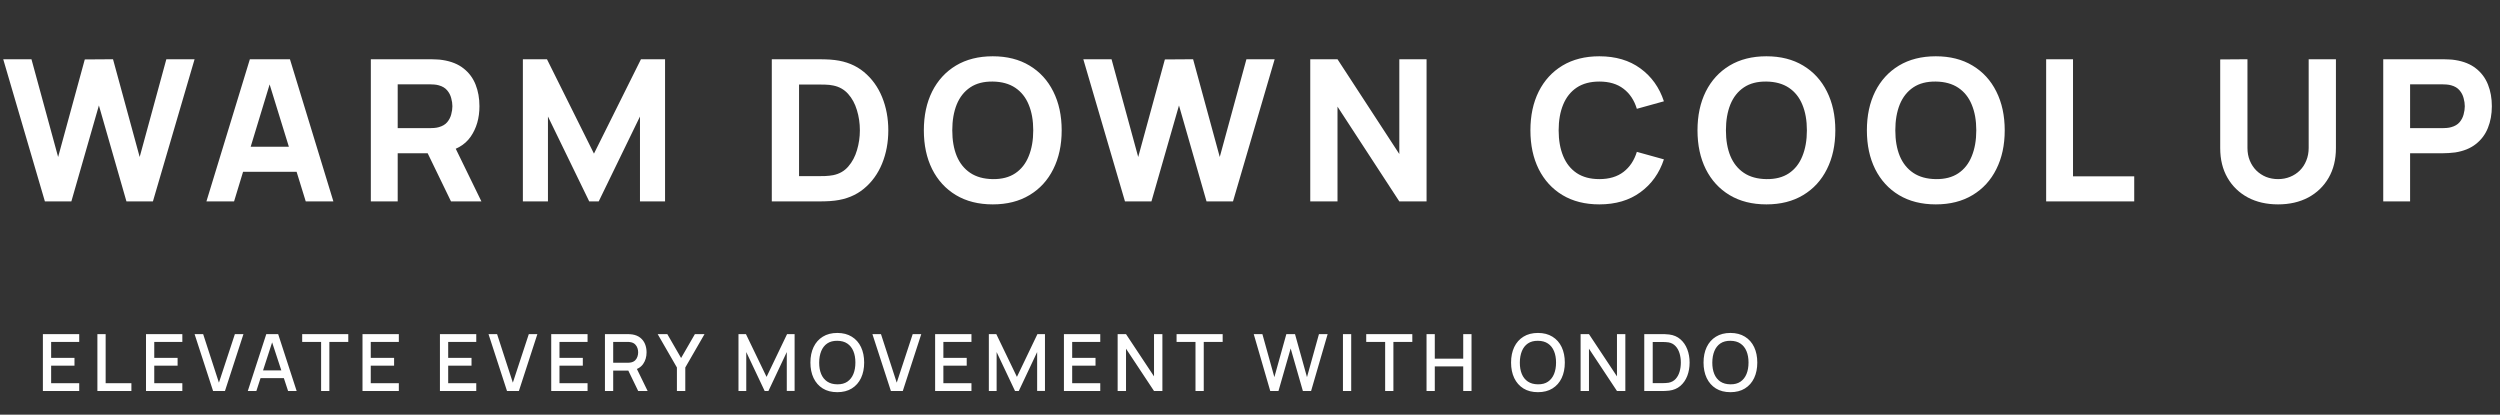
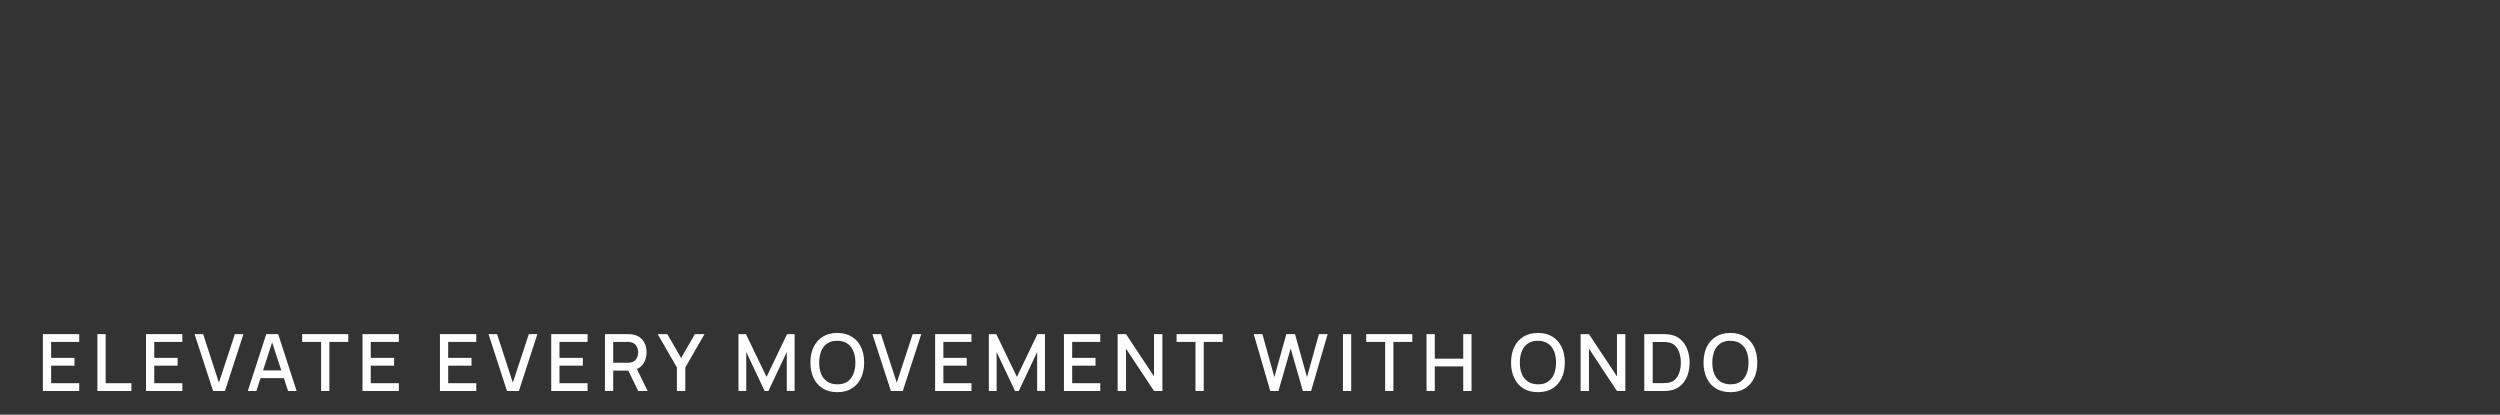
<svg xmlns="http://www.w3.org/2000/svg" fill="none" viewBox="0 0 633 105" height="105" width="633">
  <rect x="0" y="0" width="633" height="105" fill="#333333" stroke="none" />
-   <path fill="white" d="M11.367 51L0.817 15H7.967L14.717 39.75L21.467 15.05L28.617 15L35.367 39.75L42.117 15H49.267L38.717 51H32.017L25.042 26.7L18.067 51H11.367ZM52.265 51L63.265 15H73.415L84.415 51H77.415L67.615 19.25H68.915L59.265 51H52.265ZM58.865 43.5V37.15H77.865V43.5H58.865ZM93.895 51V15H109.096C109.446 15 109.912 15.017 110.496 15.05C111.096 15.067 111.629 15.117 112.096 15.2C114.246 15.533 116.004 16.242 117.371 17.325C118.754 18.408 119.771 19.775 120.421 21.425C121.071 23.058 121.396 24.883 121.396 26.9C121.396 29.917 120.646 32.5 119.146 34.65C117.646 36.783 115.296 38.1 112.096 38.6L109.096 38.8H100.696V51H93.895ZM114.196 51L107.096 36.35L114.096 35L121.896 51H114.196ZM100.696 32.45H108.796C109.146 32.45 109.529 32.433 109.946 32.4C110.362 32.367 110.746 32.3 111.096 32.2C112.012 31.95 112.721 31.533 113.221 30.95C113.721 30.35 114.062 29.692 114.246 28.975C114.446 28.242 114.546 27.55 114.546 26.9C114.546 26.25 114.446 25.567 114.246 24.85C114.062 24.117 113.721 23.458 113.221 22.875C112.721 22.275 112.012 21.85 111.096 21.6C110.746 21.5 110.362 21.433 109.946 21.4C109.529 21.367 109.146 21.35 108.796 21.35H100.696V32.45ZM132.392 51V15H138.492L150.392 38.9L162.292 15H168.392V51H162.042V29.5L151.592 51H149.192L138.742 29.5V51H132.392ZM195.419 51V15H207.069C207.352 15 207.936 15.008 208.819 15.025C209.702 15.042 210.552 15.1 211.369 15.2C214.269 15.55 216.727 16.558 218.744 18.225C220.761 19.892 222.294 22.008 223.344 24.575C224.394 27.142 224.919 29.95 224.919 33C224.919 36.05 224.394 38.858 223.344 41.425C222.294 43.992 220.761 46.108 218.744 47.775C216.727 49.442 214.269 50.45 211.369 50.8C210.552 50.9 209.702 50.958 208.819 50.975C207.936 50.992 207.352 51 207.069 51H195.419ZM202.319 44.6H207.069C207.519 44.6 208.127 44.592 208.894 44.575C209.661 44.542 210.352 44.467 210.969 44.35C212.536 44.033 213.811 43.3 214.794 42.15C215.794 41 216.527 39.617 216.994 38C217.477 36.383 217.719 34.717 217.719 33C217.719 31.2 217.469 29.492 216.969 27.875C216.486 26.258 215.744 24.892 214.744 23.775C213.744 22.658 212.486 21.95 210.969 21.65C210.352 21.517 209.661 21.442 208.894 21.425C208.127 21.408 207.519 21.4 207.069 21.4H202.319V44.6ZM251.367 51.75C247.767 51.75 244.659 50.967 242.042 49.4C239.442 47.833 237.434 45.642 236.017 42.825C234.617 40.008 233.917 36.733 233.917 33C233.917 29.267 234.617 25.992 236.017 23.175C237.434 20.358 239.442 18.167 242.042 16.6C244.659 15.033 247.767 14.25 251.367 14.25C254.967 14.25 258.067 15.033 260.667 16.6C263.284 18.167 265.292 20.358 266.692 23.175C268.109 25.992 268.817 29.267 268.817 33C268.817 36.733 268.109 40.008 266.692 42.825C265.292 45.642 263.284 47.833 260.667 49.4C258.067 50.967 254.967 51.75 251.367 51.75ZM251.367 45.35C253.65 45.383 255.55 44.892 257.067 43.875C258.584 42.858 259.717 41.417 260.467 39.55C261.234 37.683 261.617 35.5 261.617 33C261.617 30.5 261.234 28.333 260.467 26.5C259.717 24.667 258.584 23.242 257.067 22.225C255.55 21.208 253.65 20.683 251.367 20.65C249.084 20.617 247.184 21.108 245.667 22.125C244.15 23.142 243.009 24.583 242.242 26.45C241.492 28.317 241.117 30.5 241.117 33C241.117 35.5 241.492 37.667 242.242 39.5C243.009 41.333 244.15 42.758 245.667 43.775C247.184 44.792 249.084 45.317 251.367 45.35ZM284.844 51L274.294 15H281.444L288.194 39.75L294.944 15.05L302.094 15L308.844 39.75L315.594 15H322.744L312.194 51H305.494L298.519 26.7L291.544 51H284.844ZM331.757 51V15H338.657L354.307 39V15H361.207V51H354.307L338.657 27V51H331.757Z" />
  <path fill="white" d="M10.859 99V84.6H20.059V86.57H12.949V90.61H18.859V92.58H12.949V97.03H20.059V99H10.859ZM24.66 99V84.6H26.75V97.03H33.27V99H24.66ZM36.968 99V84.6H46.168V86.57H39.058V90.61H44.968V92.58H39.058V97.03H46.168V99H36.968ZM53.95 99L49.27 84.6H51.44L55.43 96.89L59.47 84.6H61.64L56.96 99H53.95ZM62.742 99L67.422 84.6H70.432L75.112 99H72.942L68.632 85.86H69.172L64.912 99H62.742ZM65.172 95.75V93.79H72.692V95.75H65.172ZM81.305 99V86.57H76.514V84.6H88.184V86.57H83.394V99H81.305ZM91.785 99V84.6H100.985V86.57H93.875V90.61H99.785V92.58H93.875V97.03H100.985V99H91.785ZM111.39 99V84.6H120.59V86.57H113.48V90.61H119.39V92.58H113.48V97.03H120.59V99H111.39ZM128.372 99L123.692 84.6H125.862L129.852 96.89L133.892 84.6H136.062L131.382 99H128.372ZM139.57 99V84.6H148.77V86.57H141.66V90.61H147.57V92.58H141.66V97.03H148.77V99H139.57ZM153.171 99V84.6H158.991C159.131 84.6 159.305 84.607 159.511 84.62C159.718 84.627 159.915 84.647 160.101 84.68C160.901 84.807 161.568 85.08 162.101 85.5C162.641 85.92 163.045 86.45 163.311 87.09C163.578 87.73 163.711 88.437 163.711 89.21C163.711 90.357 163.418 91.347 162.831 92.18C162.245 93.007 161.365 93.523 160.191 93.73L159.341 93.83H155.261V99H153.171ZM161.591 99L158.751 93.14L160.861 92.6L163.981 99H161.591ZM155.261 91.85H158.911C159.045 91.85 159.191 91.843 159.351 91.83C159.518 91.817 159.675 91.793 159.821 91.76C160.248 91.66 160.591 91.477 160.851 91.21C161.111 90.937 161.298 90.623 161.411 90.27C161.525 89.917 161.581 89.563 161.581 89.21C161.581 88.857 161.525 88.507 161.411 88.16C161.298 87.807 161.111 87.497 160.851 87.23C160.591 86.957 160.248 86.77 159.821 86.67C159.675 86.63 159.518 86.603 159.351 86.59C159.191 86.577 159.045 86.57 158.911 86.57H155.261V91.85ZM171.395 99V93.05L166.525 84.6H168.965L172.455 90.65L175.945 84.6H178.385L173.515 93.05V99H171.395ZM186.984 99V84.6H188.874L194.094 95.43L199.284 84.6H201.194V98.99H199.214V89.14L194.564 99H193.614L188.954 89.14V99H186.984ZM212.006 99.3C210.566 99.3 209.339 98.987 208.326 98.36C207.312 97.727 206.536 96.847 205.996 95.72C205.462 94.593 205.196 93.287 205.196 91.8C205.196 90.313 205.462 89.007 205.996 87.88C206.536 86.753 207.312 85.877 208.326 85.25C209.339 84.617 210.566 84.3 212.006 84.3C213.439 84.3 214.662 84.617 215.676 85.25C216.696 85.877 217.472 86.753 218.006 87.88C218.539 89.007 218.806 90.313 218.806 91.8C218.806 93.287 218.539 94.593 218.006 95.72C217.472 96.847 216.696 97.727 215.676 98.36C214.662 98.987 213.439 99.3 212.006 99.3ZM212.006 97.31C213.026 97.323 213.872 97.1 214.546 96.64C215.226 96.173 215.736 95.527 216.076 94.7C216.416 93.867 216.586 92.9 216.586 91.8C216.586 90.7 216.416 89.74 216.076 88.92C215.736 88.093 215.226 87.45 214.546 86.99C213.872 86.53 213.026 86.297 212.006 86.29C210.986 86.277 210.136 86.5 209.456 86.96C208.782 87.42 208.276 88.067 207.936 88.9C207.596 89.733 207.422 90.7 207.416 91.8C207.409 92.9 207.576 93.863 207.916 94.69C208.256 95.51 208.766 96.15 209.446 96.61C210.132 97.07 210.986 97.303 212.006 97.31ZM225.575 99L220.895 84.6H223.065L227.055 96.89L231.095 84.6H233.265L228.585 99H225.575ZM236.773 99V84.6H245.973V86.57H238.863V90.61H244.773V92.58H238.863V97.03H245.973V99H236.773ZM250.375 99V84.6H252.265L257.485 95.43L262.675 84.6H264.585V98.99H262.605V89.14L257.955 99H257.005L252.345 89.14V99H250.375ZM269.386 99V84.6H278.586V86.57H271.476V90.61H277.386V92.58H271.476V97.03H278.586V99H269.386ZM282.988 99V84.6H285.108L292.198 95.3V84.6H294.318V99H292.198L285.108 88.29V99H282.988ZM302.699 99V86.57H297.909V84.6H309.579V86.57H304.789V99H302.699ZM321.628 99L317.448 84.6H319.638L322.668 95.49L325.698 84.61L327.898 84.6L330.928 95.49L333.958 84.6H336.158L331.968 99H329.888L326.798 88.23L323.708 99H321.628ZM340.036 99V84.6H342.126V99H340.036ZM350.719 99V86.57H345.929V84.6H357.599V86.57H352.809V99H350.719ZM361.199 99V84.6H363.289V90.81H370.489V84.6H372.589V99H370.489V92.78H363.289V99H361.199ZM389.412 99.3C387.972 99.3 386.745 98.987 385.732 98.36C384.719 97.727 383.942 96.847 383.402 95.72C382.869 94.593 382.602 93.287 382.602 91.8C382.602 90.313 382.869 89.007 383.402 87.88C383.942 86.753 384.719 85.877 385.732 85.25C386.745 84.617 387.972 84.3 389.412 84.3C390.845 84.3 392.069 84.617 393.082 85.25C394.102 85.877 394.879 86.753 395.412 87.88C395.945 89.007 396.212 90.313 396.212 91.8C396.212 93.287 395.945 94.593 395.412 95.72C394.879 96.847 394.102 97.727 393.082 98.36C392.069 98.987 390.845 99.3 389.412 99.3ZM389.412 97.31C390.432 97.323 391.279 97.1 391.952 96.64C392.632 96.173 393.142 95.527 393.482 94.7C393.822 93.867 393.992 92.9 393.992 91.8C393.992 90.7 393.822 89.74 393.482 88.92C393.142 88.093 392.632 87.45 391.952 86.99C391.279 86.53 390.432 86.297 389.412 86.29C388.392 86.277 387.542 86.5 386.862 86.96C386.189 87.42 385.682 88.067 385.342 88.9C385.002 89.733 384.829 90.7 384.822 91.8C384.815 92.9 384.982 93.863 385.322 94.69C385.662 95.51 386.172 96.15 386.852 96.61C387.539 97.07 388.392 97.303 389.412 97.31ZM400.207 99V84.6H402.327L409.417 95.3V84.6H411.537V99H409.417L402.327 88.29V99H400.207ZM416.328 99V84.6H420.838C420.971 84.6 421.218 84.603 421.578 84.61C421.944 84.617 422.294 84.643 422.628 84.69C423.754 84.83 424.701 85.233 425.468 85.9C426.241 86.567 426.824 87.413 427.218 88.44C427.611 89.46 427.808 90.58 427.808 91.8C427.808 93.027 427.611 94.153 427.218 95.18C426.824 96.2 426.241 97.043 425.468 97.71C424.701 98.37 423.754 98.77 422.628 98.91C422.294 98.957 421.944 98.983 421.578 98.99C421.218 98.997 420.971 99 420.838 99H416.328ZM418.468 97.01H420.838C421.064 97.01 421.334 97.003 421.648 96.99C421.961 96.977 422.238 96.95 422.478 96.91C423.211 96.77 423.804 96.453 424.258 95.96C424.718 95.46 425.054 94.847 425.268 94.12C425.481 93.393 425.588 92.62 425.588 91.8C425.588 90.953 425.478 90.17 425.258 89.45C425.038 88.723 424.698 88.117 424.238 87.63C423.784 87.137 423.198 86.823 422.478 86.69C422.238 86.643 421.958 86.617 421.638 86.61C421.324 86.597 421.058 86.59 420.838 86.59H418.468V97.01ZM438.146 99.3C436.706 99.3 435.48 98.987 434.466 98.36C433.453 97.727 432.676 96.847 432.136 95.72C431.603 94.593 431.336 93.287 431.336 91.8C431.336 90.313 431.603 89.007 432.136 87.88C432.676 86.753 433.453 85.877 434.466 85.25C435.48 84.617 436.706 84.3 438.146 84.3C439.58 84.3 440.803 84.617 441.816 85.25C442.836 85.877 443.613 86.753 444.146 87.88C444.68 89.007 444.946 90.313 444.946 91.8C444.946 93.287 444.68 94.593 444.146 95.72C443.613 96.847 442.836 97.727 441.816 98.36C440.803 98.987 439.58 99.3 438.146 99.3ZM438.146 97.31C439.166 97.323 440.013 97.1 440.686 96.64C441.366 96.173 441.876 95.527 442.216 94.7C442.556 93.867 442.726 92.9 442.726 91.8C442.726 90.7 442.556 89.74 442.216 88.92C441.876 88.093 441.366 87.45 440.686 86.99C440.013 86.53 439.166 86.297 438.146 86.29C437.126 86.277 436.276 86.5 435.596 86.96C434.923 87.42 434.416 88.067 434.076 88.9C433.736 89.733 433.563 90.7 433.556 91.8C433.55 92.9 433.716 93.863 434.056 94.69C434.396 95.51 434.906 96.15 435.586 96.61C436.273 97.07 437.126 97.303 438.146 97.31Z" />
-   <path fill="white" d="M404.95 51.75C401.35 51.75 398.242 50.967 395.625 49.4C393.025 47.833 391.017 45.642 389.6 42.825C388.2 40.008 387.5 36.733 387.5 33C387.5 29.267 388.2 25.992 389.6 23.175C391.017 20.358 393.025 18.167 395.625 16.6C398.242 15.033 401.35 14.25 404.95 14.25C409.083 14.25 412.55 15.275 415.35 17.325C418.167 19.375 420.15 22.15 421.3 25.65L414.45 27.55C413.783 25.367 412.658 23.675 411.075 22.475C409.492 21.258 407.45 20.65 404.95 20.65C402.667 20.65 400.758 21.158 399.225 22.175C397.708 23.192 396.567 24.625 395.8 26.475C395.033 28.325 394.65 30.5 394.65 33C394.65 35.5 395.033 37.675 395.8 39.525C396.567 41.375 397.708 42.808 399.225 43.825C400.758 44.842 402.667 45.35 404.95 45.35C407.45 45.35 409.492 44.742 411.075 43.525C412.658 42.308 413.783 40.617 414.45 38.45L421.3 40.35C420.15 43.85 418.167 46.625 415.35 48.675C412.55 50.725 409.083 51.75 404.95 51.75ZM447.255 51.75C443.655 51.75 440.546 50.967 437.93 49.4C435.33 47.833 433.321 45.642 431.905 42.825C430.505 40.008 429.805 36.733 429.805 33C429.805 29.267 430.505 25.992 431.905 23.175C433.321 20.358 435.33 18.167 437.93 16.6C440.546 15.033 443.655 14.25 447.255 14.25C450.855 14.25 453.955 15.033 456.555 16.6C459.171 18.167 461.18 20.358 462.58 23.175C463.996 25.992 464.705 29.267 464.705 33C464.705 36.733 463.996 40.008 462.58 42.825C461.18 45.642 459.171 47.833 456.555 49.4C453.955 50.967 450.855 51.75 447.255 51.75ZM447.255 45.35C449.538 45.383 451.438 44.892 452.955 43.875C454.471 42.858 455.605 41.417 456.355 39.55C457.121 37.683 457.505 35.5 457.505 33C457.505 30.5 457.121 28.333 456.355 26.5C455.605 24.667 454.471 23.242 452.955 22.225C451.438 21.208 449.538 20.683 447.255 20.65C444.971 20.617 443.071 21.108 441.555 22.125C440.038 23.142 438.896 24.583 438.13 26.45C437.38 28.317 437.005 30.5 437.005 33C437.005 35.5 437.38 37.667 438.13 39.5C438.896 41.333 440.038 42.758 441.555 43.775C443.071 44.792 444.971 45.317 447.255 45.35ZM490.145 51.75C486.545 51.75 483.437 50.967 480.82 49.4C478.22 47.833 476.212 45.642 474.795 42.825C473.395 40.008 472.695 36.733 472.695 33C472.695 29.267 473.395 25.992 474.795 23.175C476.212 20.358 478.22 18.167 480.82 16.6C483.437 15.033 486.545 14.25 490.145 14.25C493.745 14.25 496.845 15.033 499.445 16.6C502.062 18.167 504.07 20.358 505.47 23.175C506.887 25.992 507.595 29.267 507.595 33C507.595 36.733 506.887 40.008 505.47 42.825C504.07 45.642 502.062 47.833 499.445 49.4C496.845 50.967 493.745 51.75 490.145 51.75ZM490.145 45.35C492.429 45.383 494.329 44.892 495.845 43.875C497.362 42.858 498.495 41.417 499.245 39.55C500.012 37.683 500.395 35.5 500.395 33C500.395 30.5 500.012 28.333 499.245 26.5C498.495 24.667 497.362 23.242 495.845 22.225C494.329 21.208 492.429 20.683 490.145 20.65C487.862 20.617 485.962 21.108 484.445 22.125C482.929 23.142 481.787 24.583 481.02 26.45C480.27 28.317 479.895 30.5 479.895 33C479.895 35.5 480.27 37.667 481.02 39.5C481.787 41.333 482.929 42.758 484.445 43.775C485.962 44.792 487.862 45.317 490.145 45.35ZM518.086 51V15H524.886V44.65H540.386V51H518.086ZM576.806 51.75C573.906 51.75 571.356 51.167 569.156 50C566.956 48.817 565.24 47.158 564.006 45.025C562.773 42.892 562.156 40.383 562.156 37.5V15.05L569.056 15V37.45C569.056 38.633 569.256 39.708 569.656 40.675C570.056 41.642 570.606 42.475 571.306 43.175C572.023 43.875 572.848 44.417 573.781 44.8C574.731 45.167 575.74 45.35 576.806 45.35C577.906 45.35 578.923 45.158 579.856 44.775C580.806 44.392 581.631 43.85 582.331 43.15C583.031 42.45 583.573 41.617 583.956 40.65C584.356 39.683 584.556 38.617 584.556 37.45V15H591.456V37.5C591.456 40.383 590.84 42.892 589.606 45.025C588.373 47.158 586.656 48.817 584.456 50C582.256 51.167 579.706 51.75 576.806 51.75ZM603.436 51V15H618.636C618.986 15 619.452 15.017 620.036 15.05C620.636 15.067 621.169 15.117 621.636 15.2C623.786 15.533 625.544 16.242 626.911 17.325C628.294 18.408 629.311 19.775 629.961 21.425C630.611 23.058 630.936 24.883 630.936 26.9C630.936 28.917 630.602 30.75 629.936 32.4C629.286 34.033 628.269 35.392 626.886 36.475C625.519 37.558 623.769 38.267 621.636 38.6C621.169 38.667 620.636 38.717 620.036 38.75C619.436 38.783 618.969 38.8 618.636 38.8H610.236V51H603.436ZM610.236 32.45H618.336C618.686 32.45 619.069 32.433 619.486 32.4C619.902 32.367 620.286 32.3 620.636 32.2C621.552 31.95 622.261 31.533 622.761 30.95C623.261 30.35 623.602 29.692 623.786 28.975C623.986 28.242 624.086 27.55 624.086 26.9C624.086 26.25 623.986 25.567 623.786 24.85C623.602 24.117 623.261 23.458 622.761 22.875C622.261 22.275 621.552 21.85 620.636 21.6C620.286 21.5 619.902 21.433 619.486 21.4C619.069 21.367 618.686 21.35 618.336 21.35H610.236V32.45Z" />
</svg>